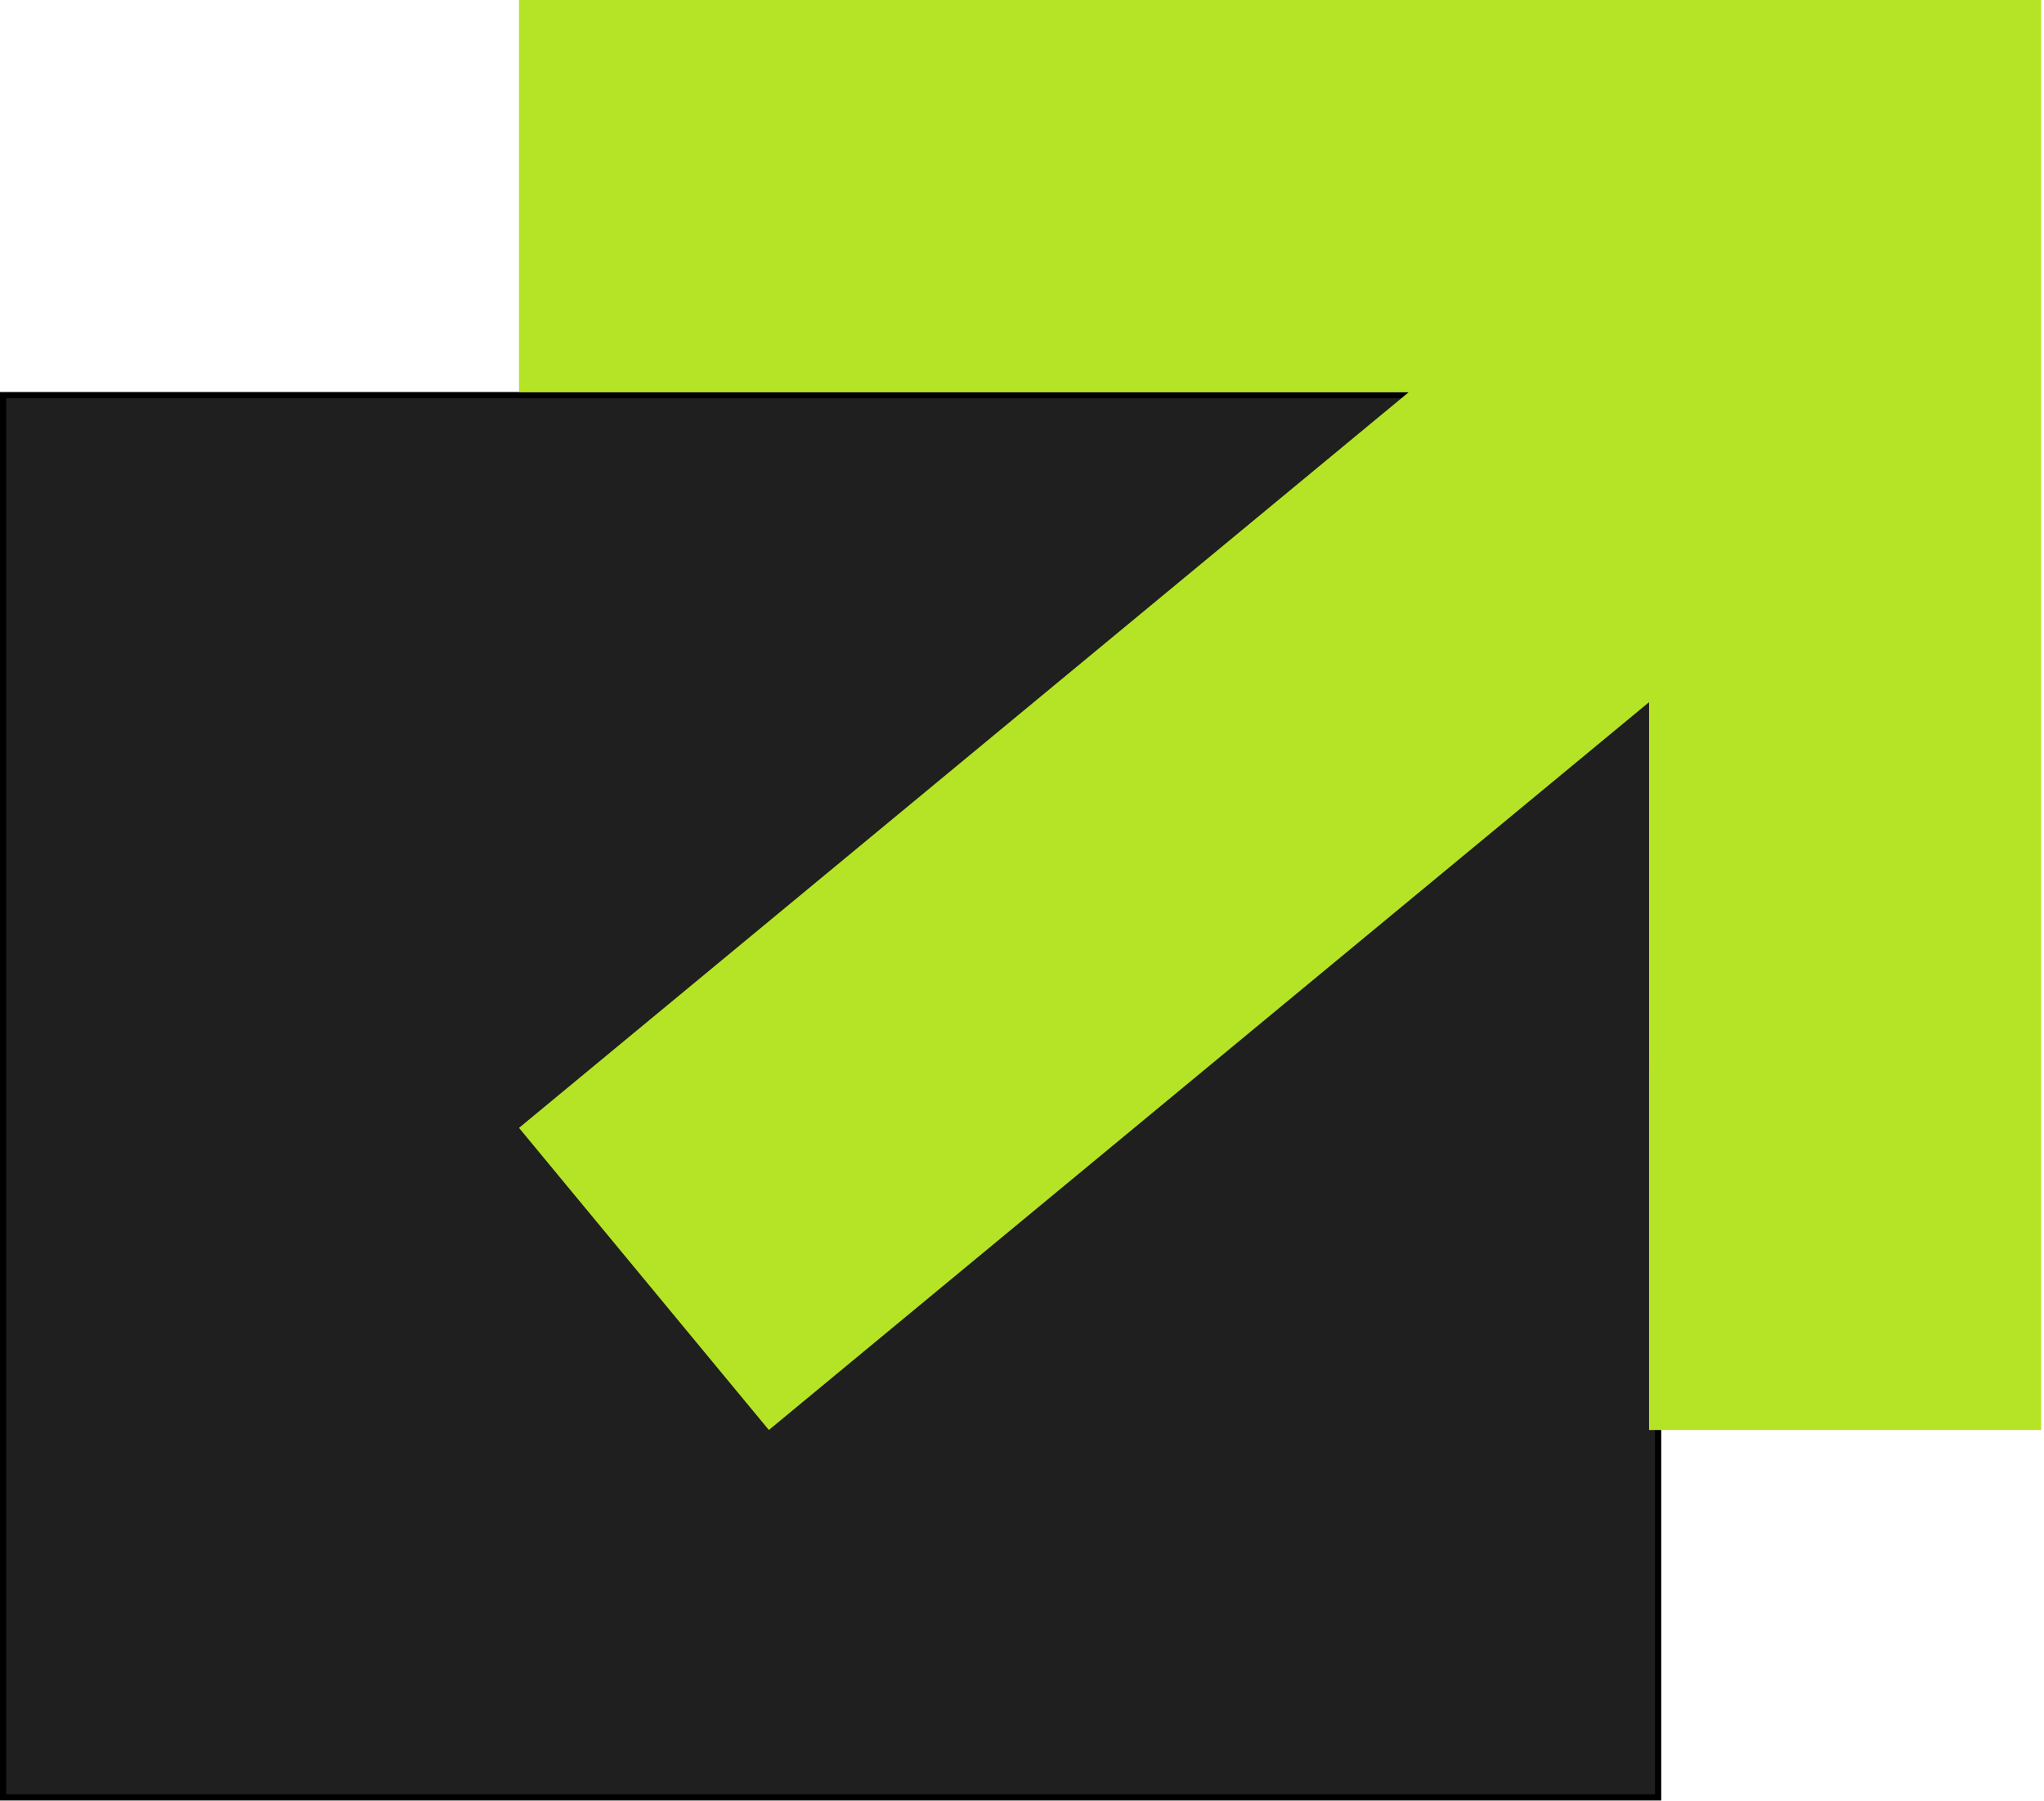
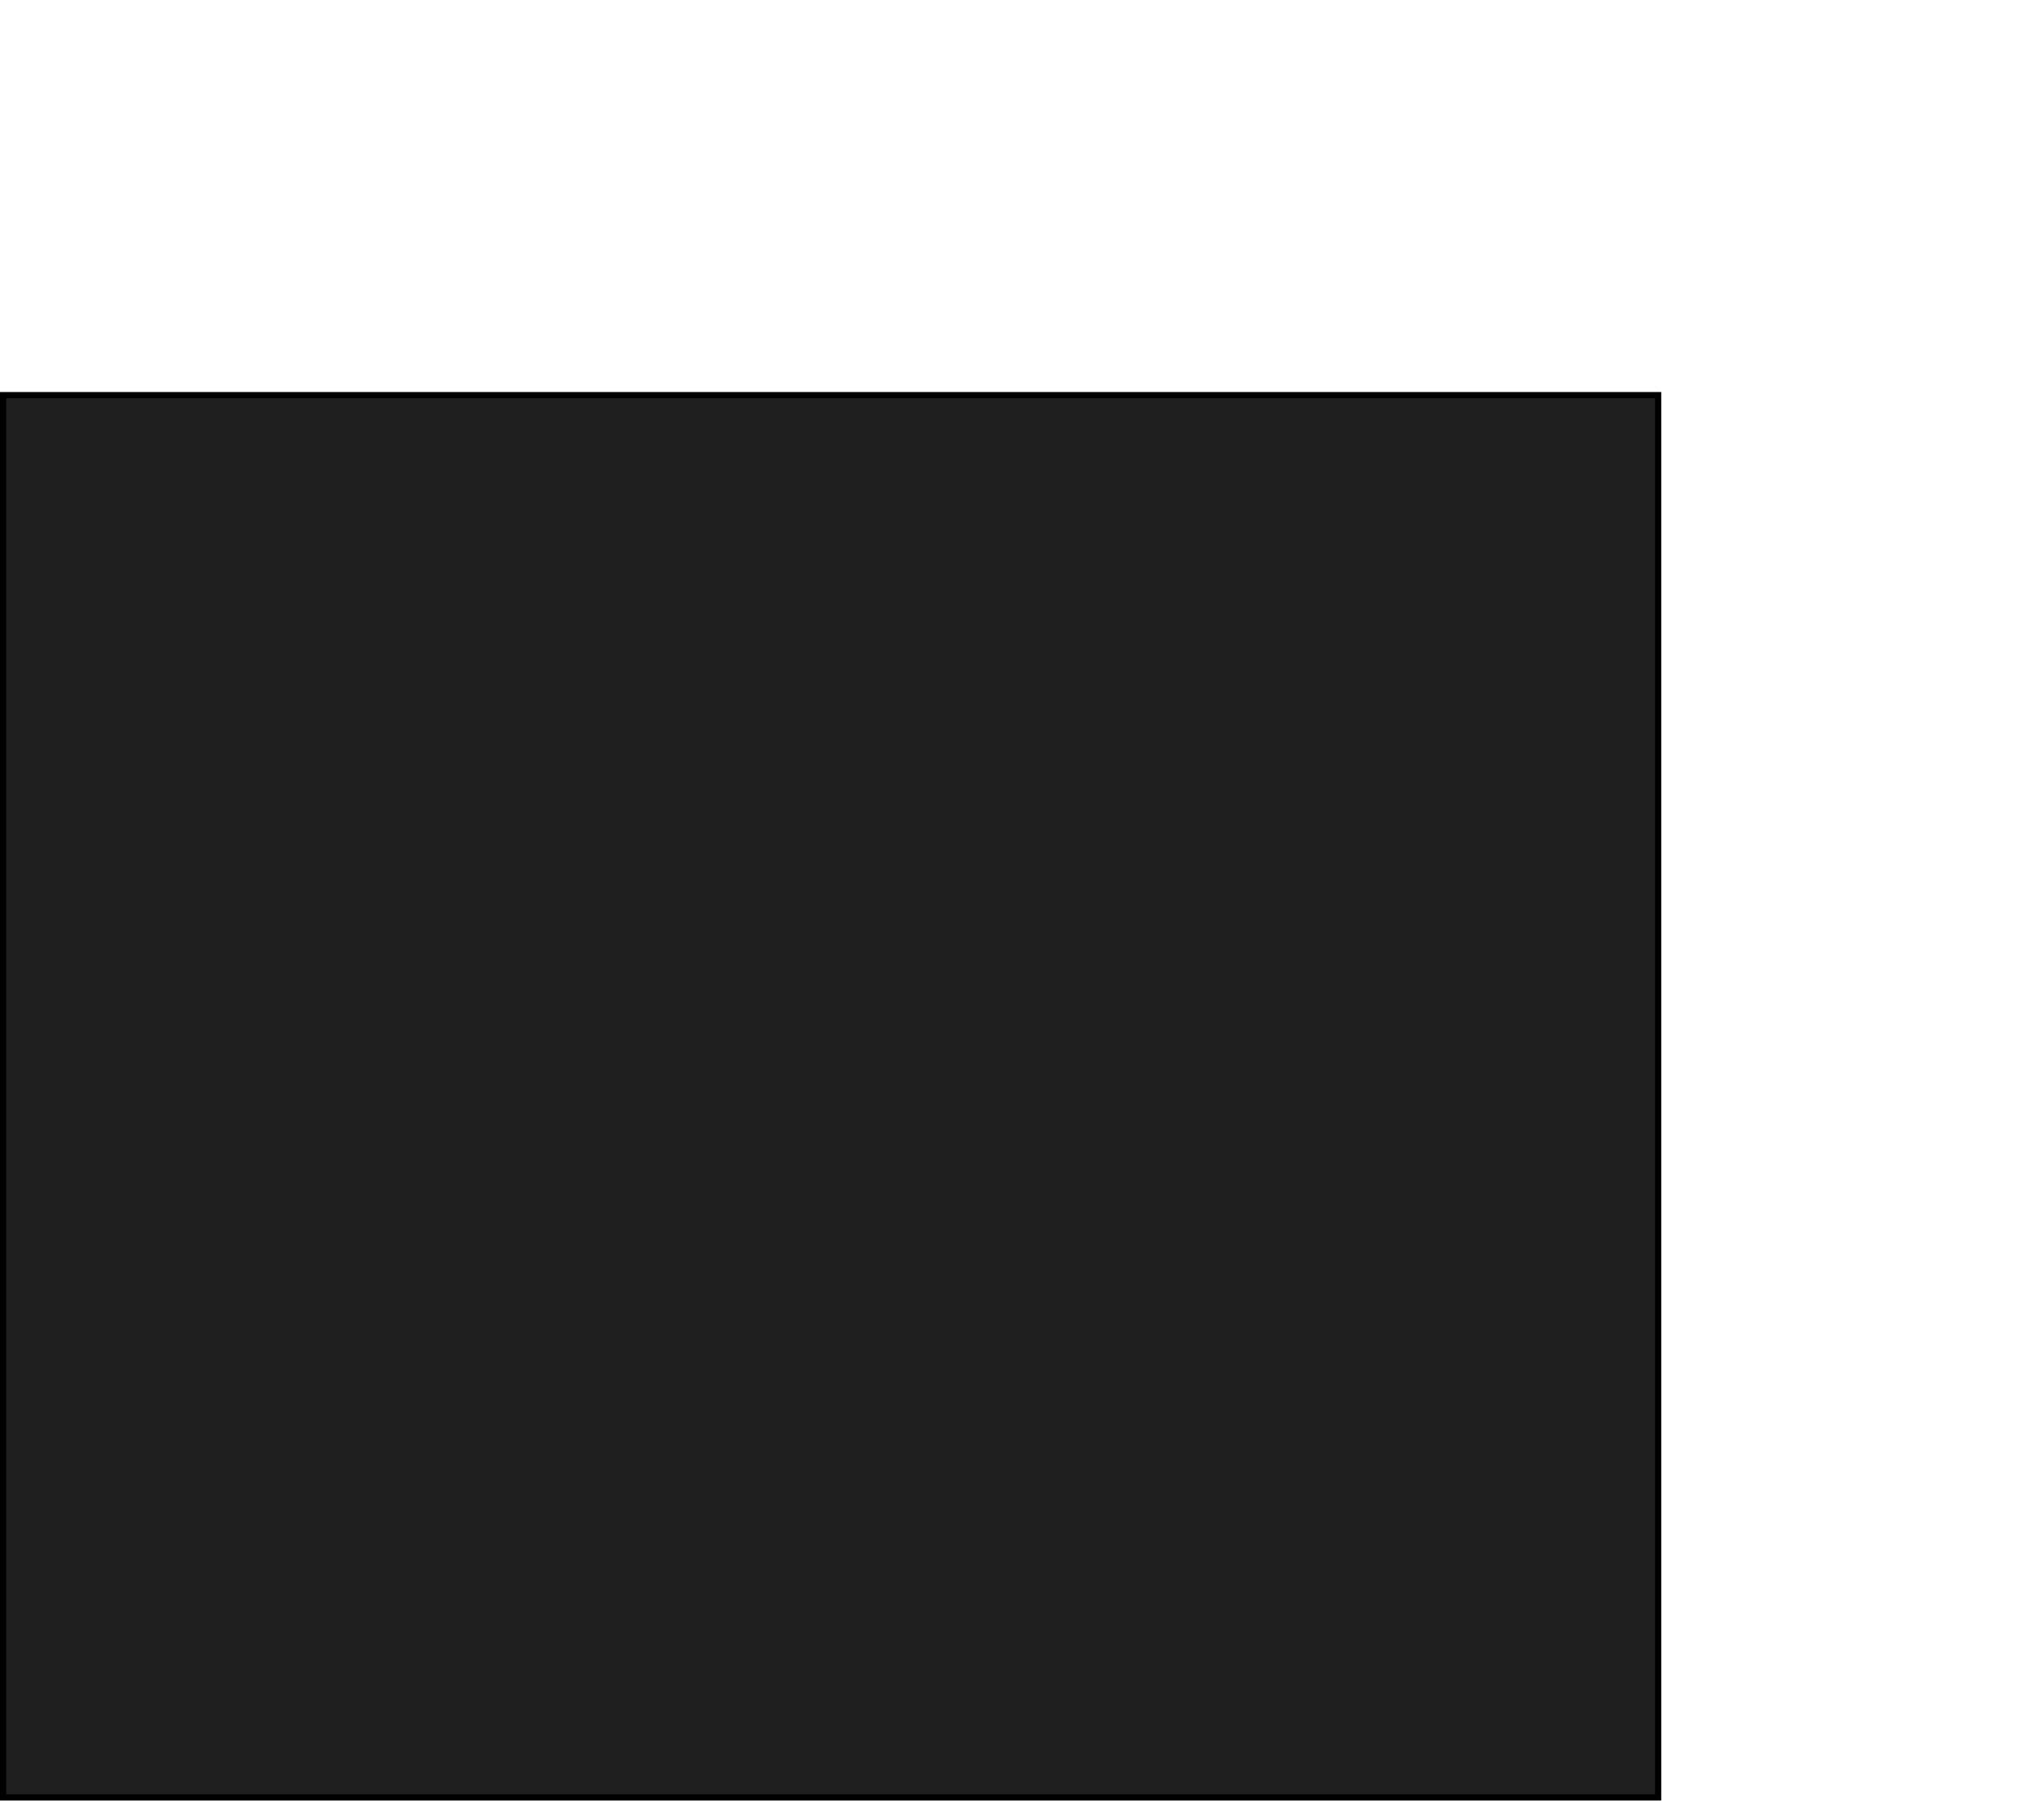
<svg xmlns="http://www.w3.org/2000/svg" width="328" height="289" viewBox="0 0 328 289" fill="none">
  <path d="M266.079 63.413V288.453H0.5V63.413H266.079Z" fill="#1F1F1F" stroke="black" />
-   <path d="M264.623 112.689L264.622 229.493H327.537V0L83.285 4.99237e-06L83.285 62.915H226.092L83.286 181.009L123.38 229.493L264.623 112.689Z" fill="#B5E426" />
</svg>